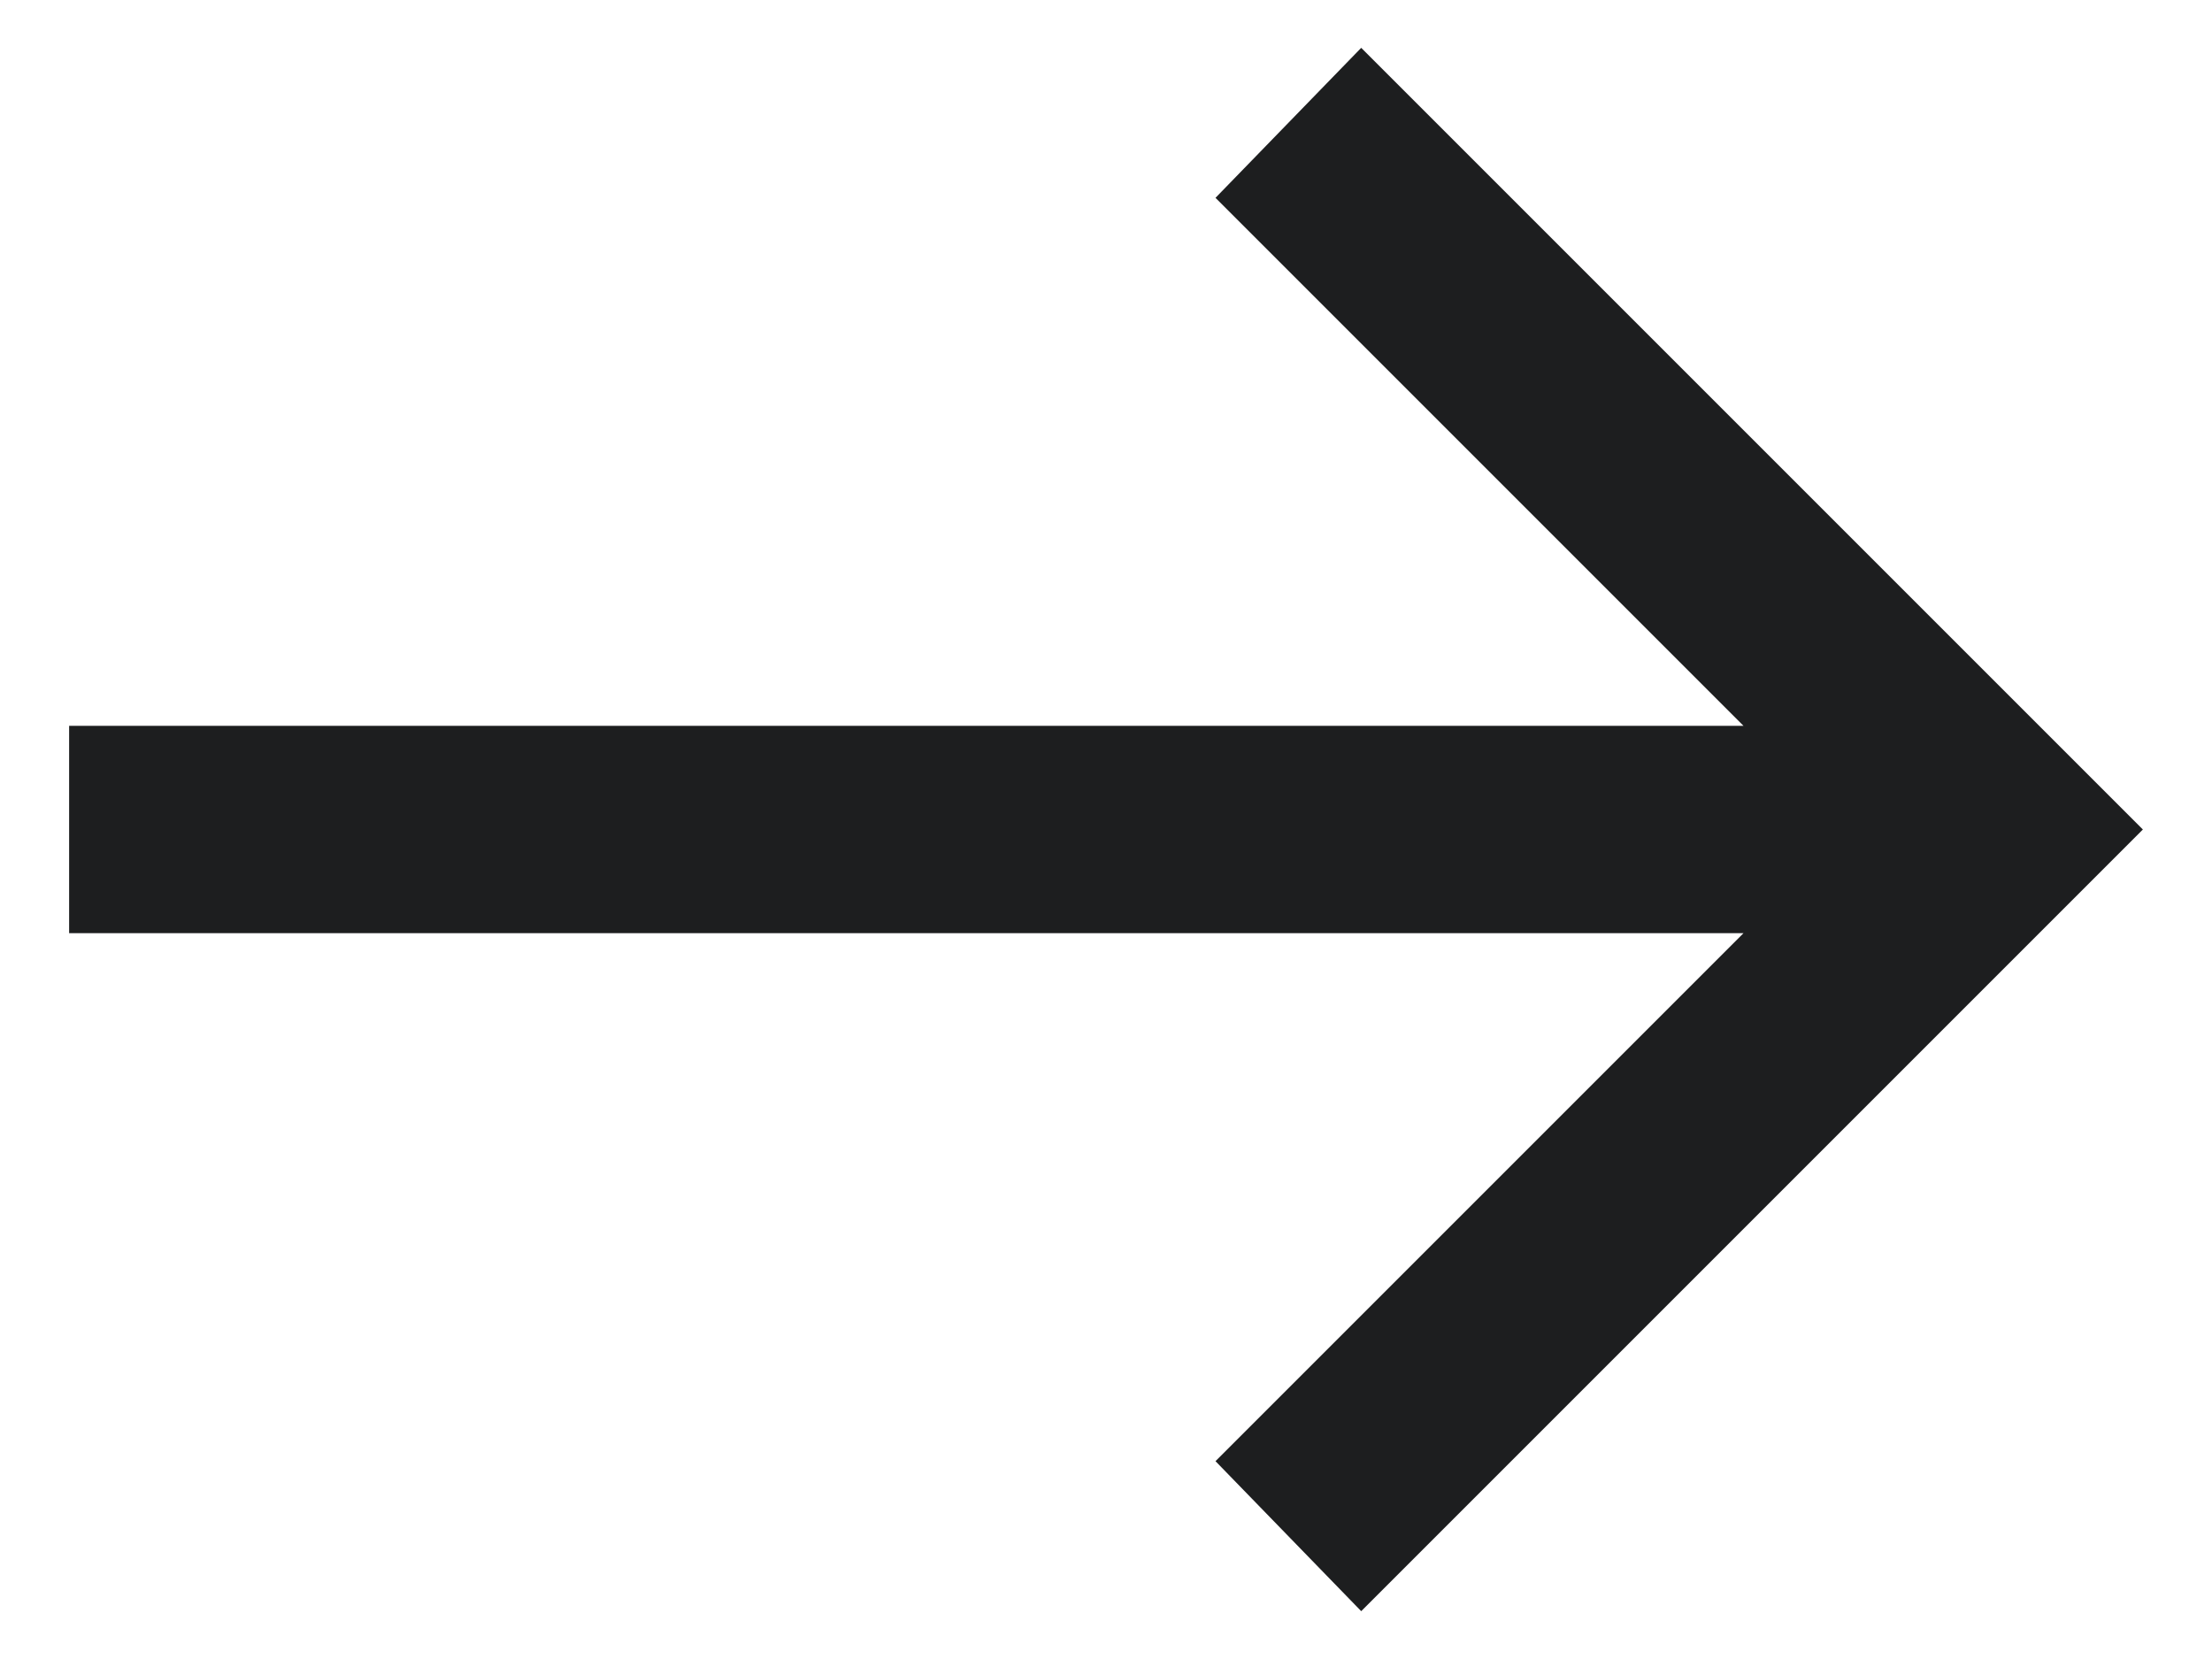
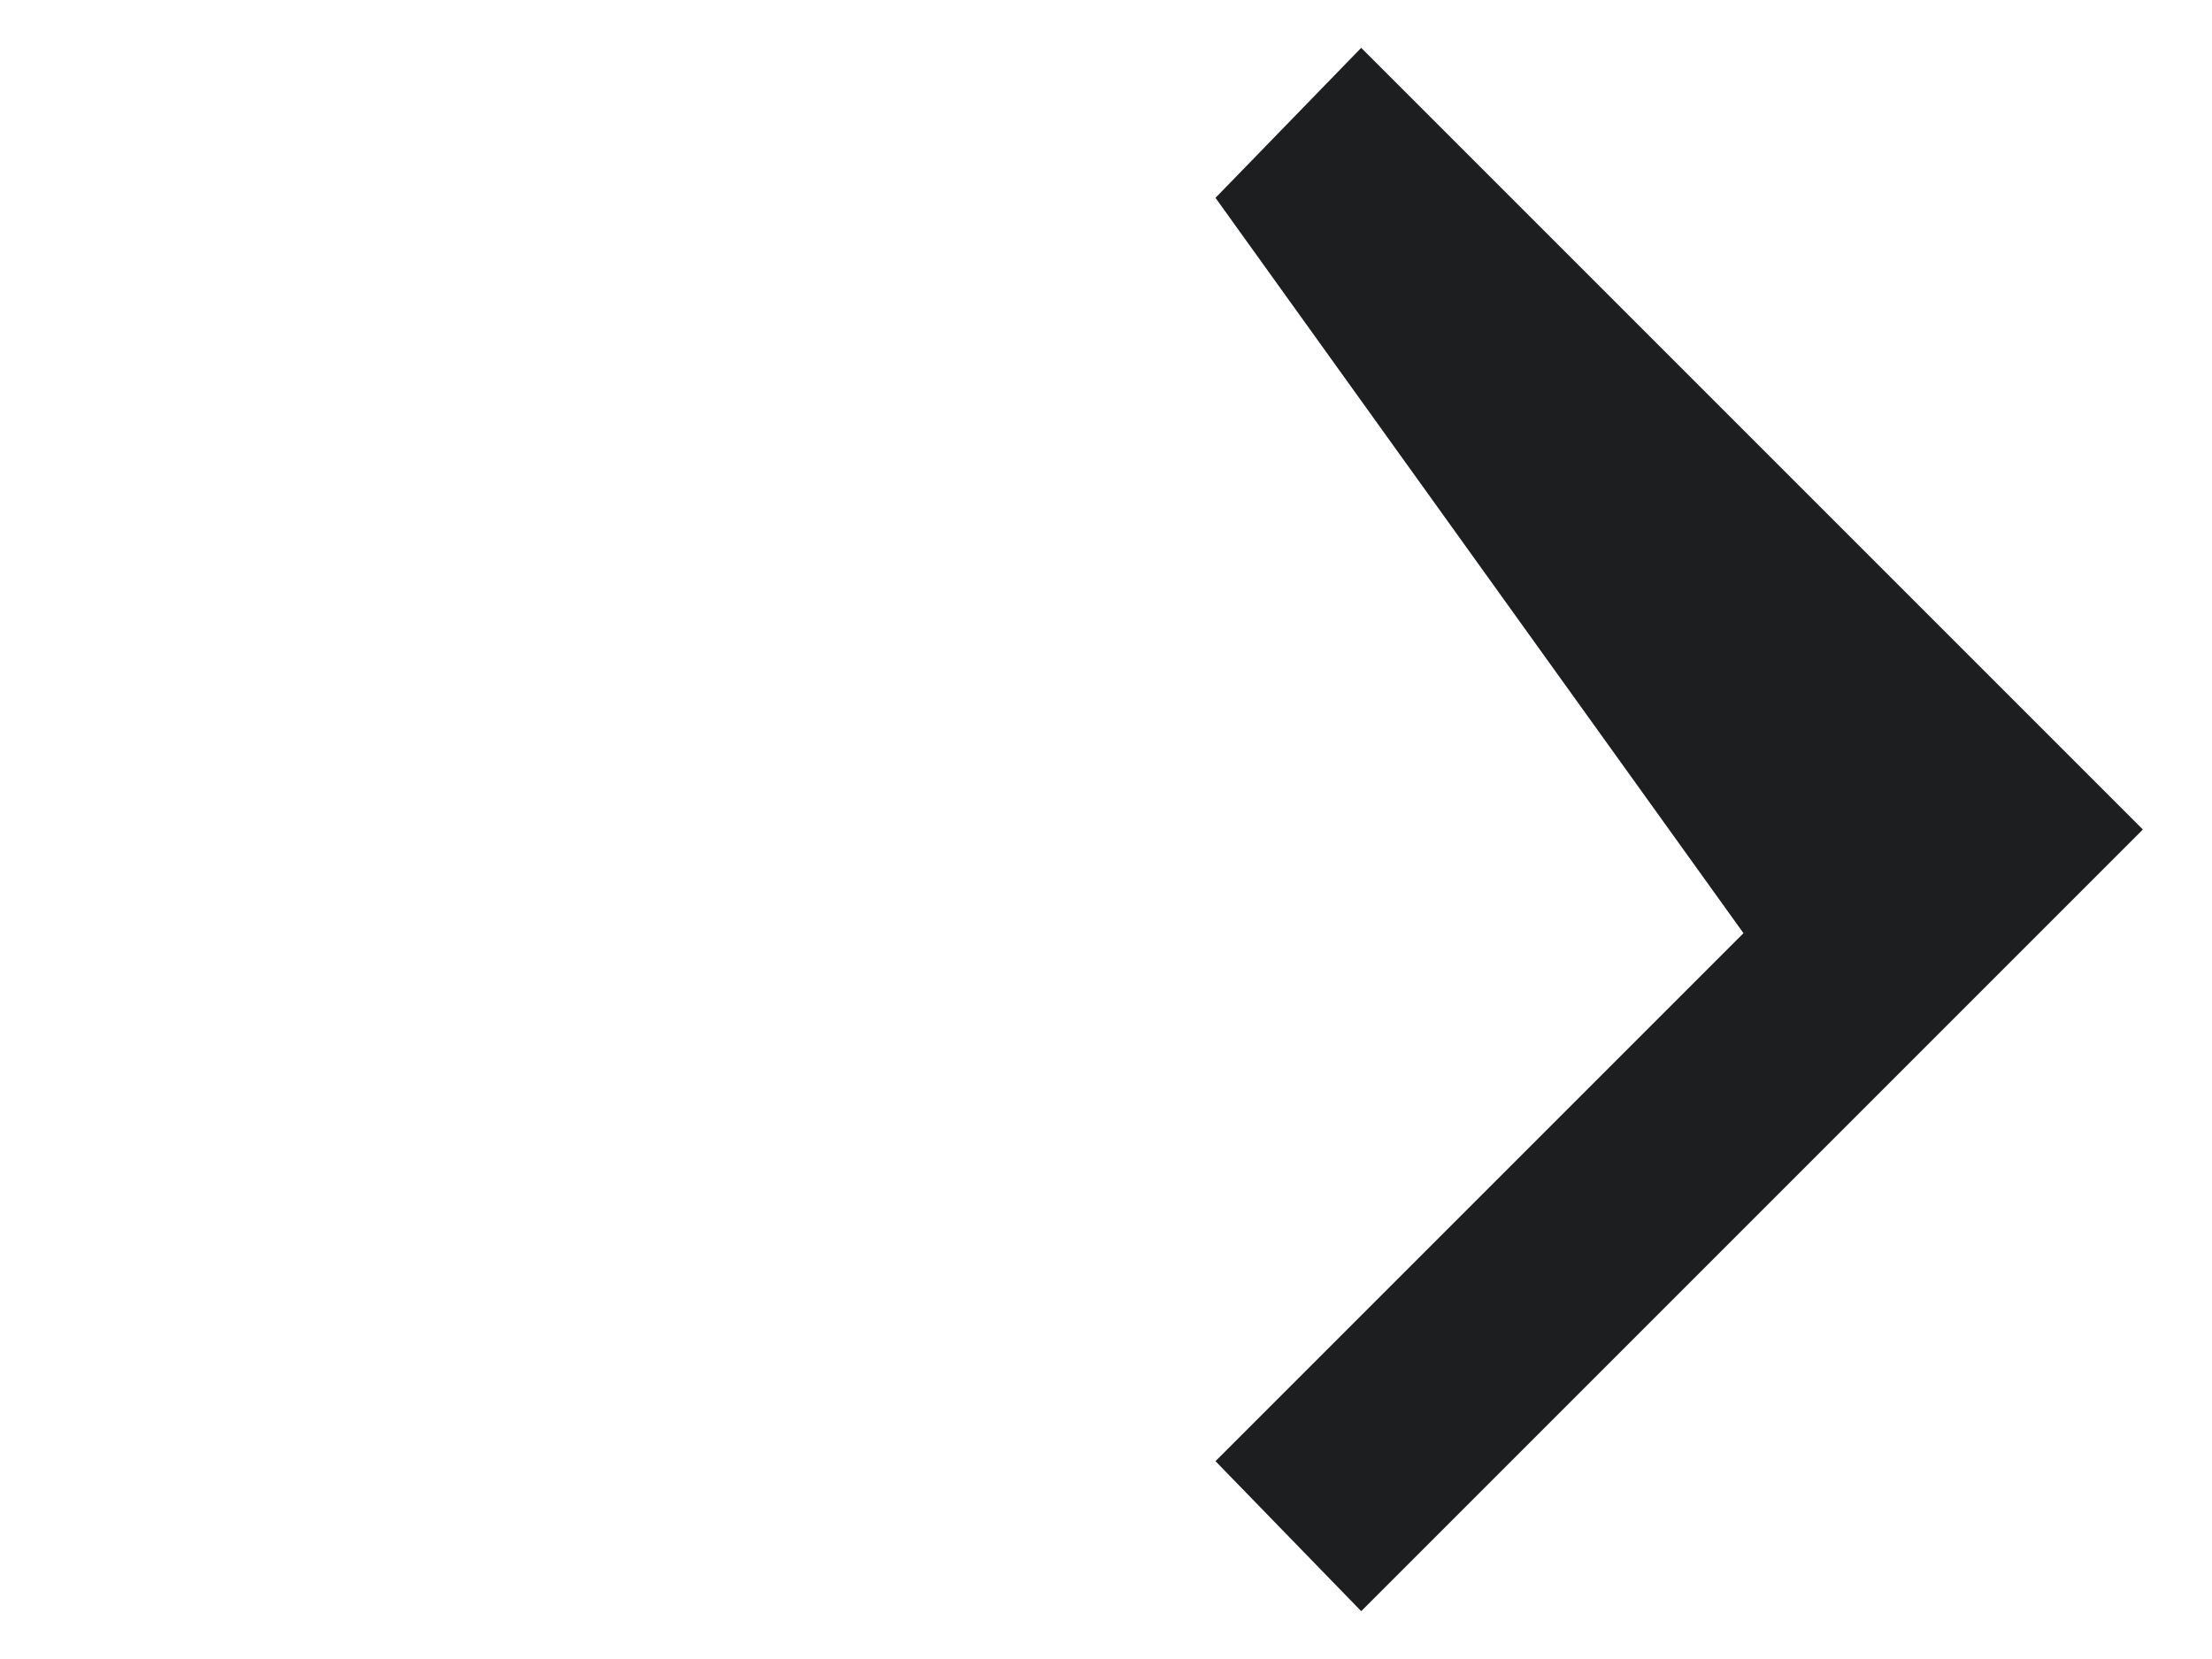
<svg xmlns="http://www.w3.org/2000/svg" fill="none" viewBox="0 0 16 12" height="12" width="16">
-   <path fill="#1D1E1F" d="M9.846 11.654L8.792 10.569L12.611 6.75H0.5V5.25H12.611L8.792 1.431L9.846 0.346L15.5 6L9.846 11.654Z" />
+   <path fill="#1D1E1F" d="M9.846 11.654L8.792 10.569L12.611 6.75H0.5H12.611L8.792 1.431L9.846 0.346L15.5 6L9.846 11.654Z" />
</svg>